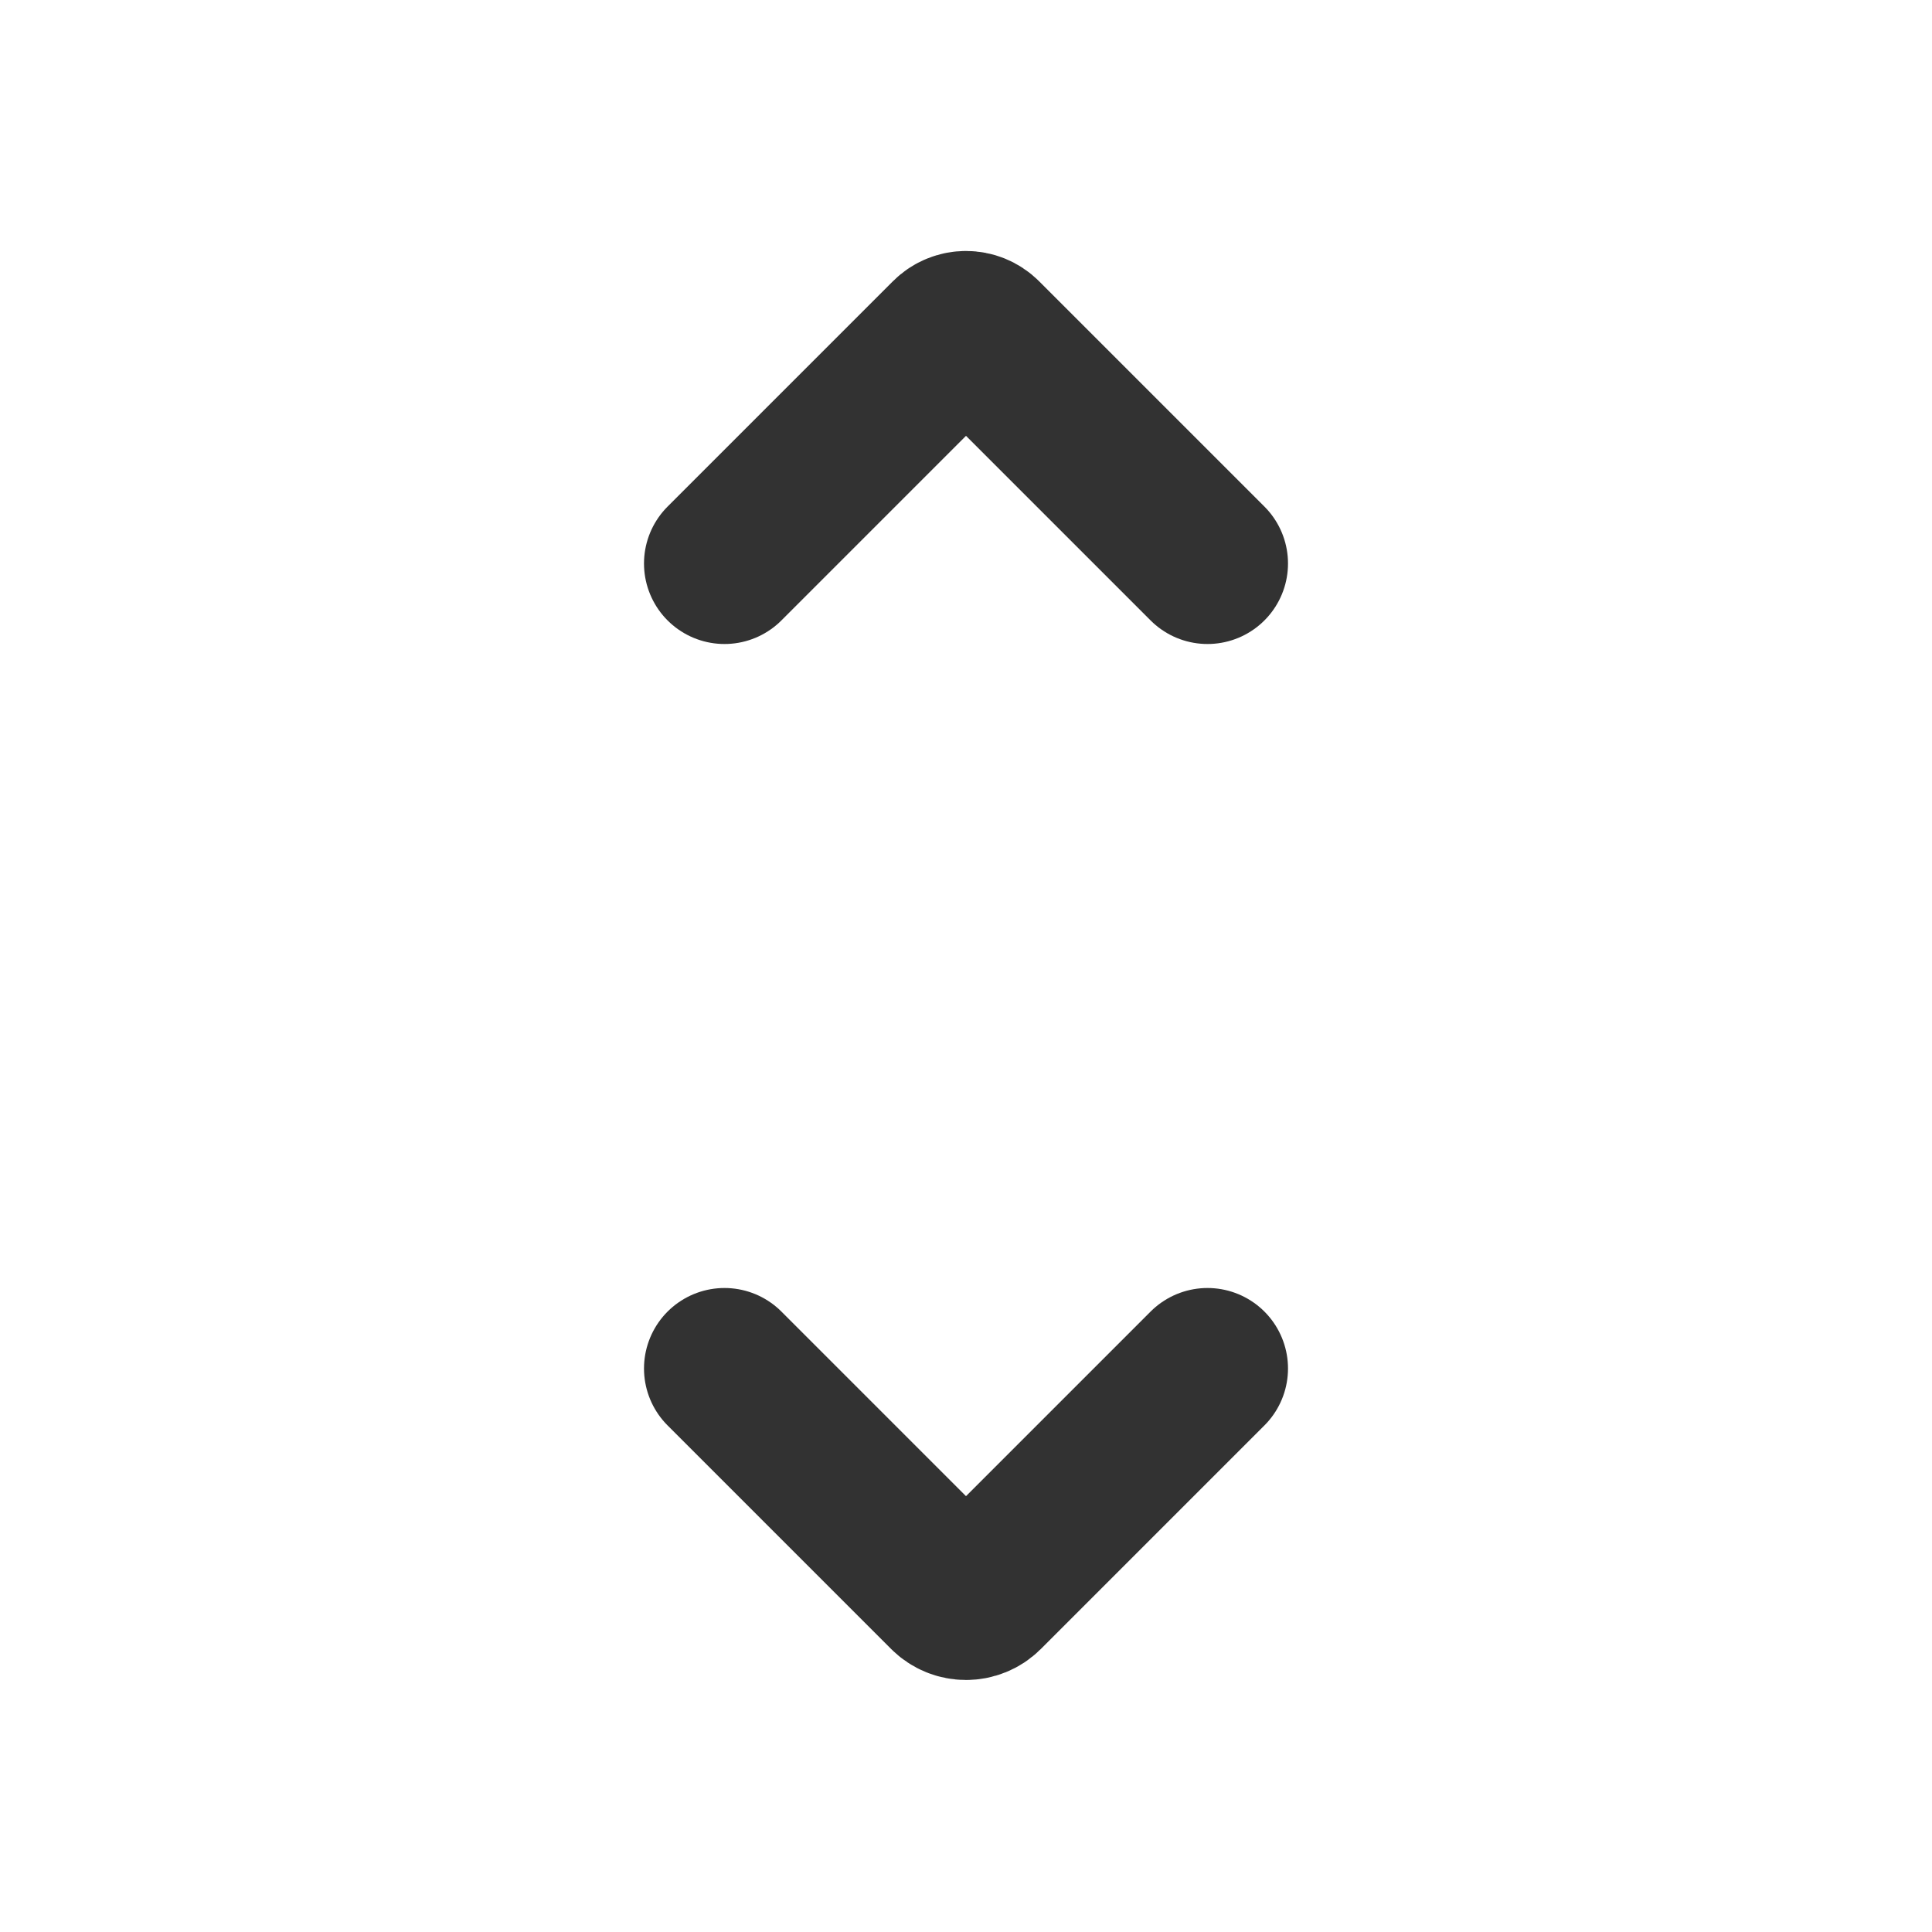
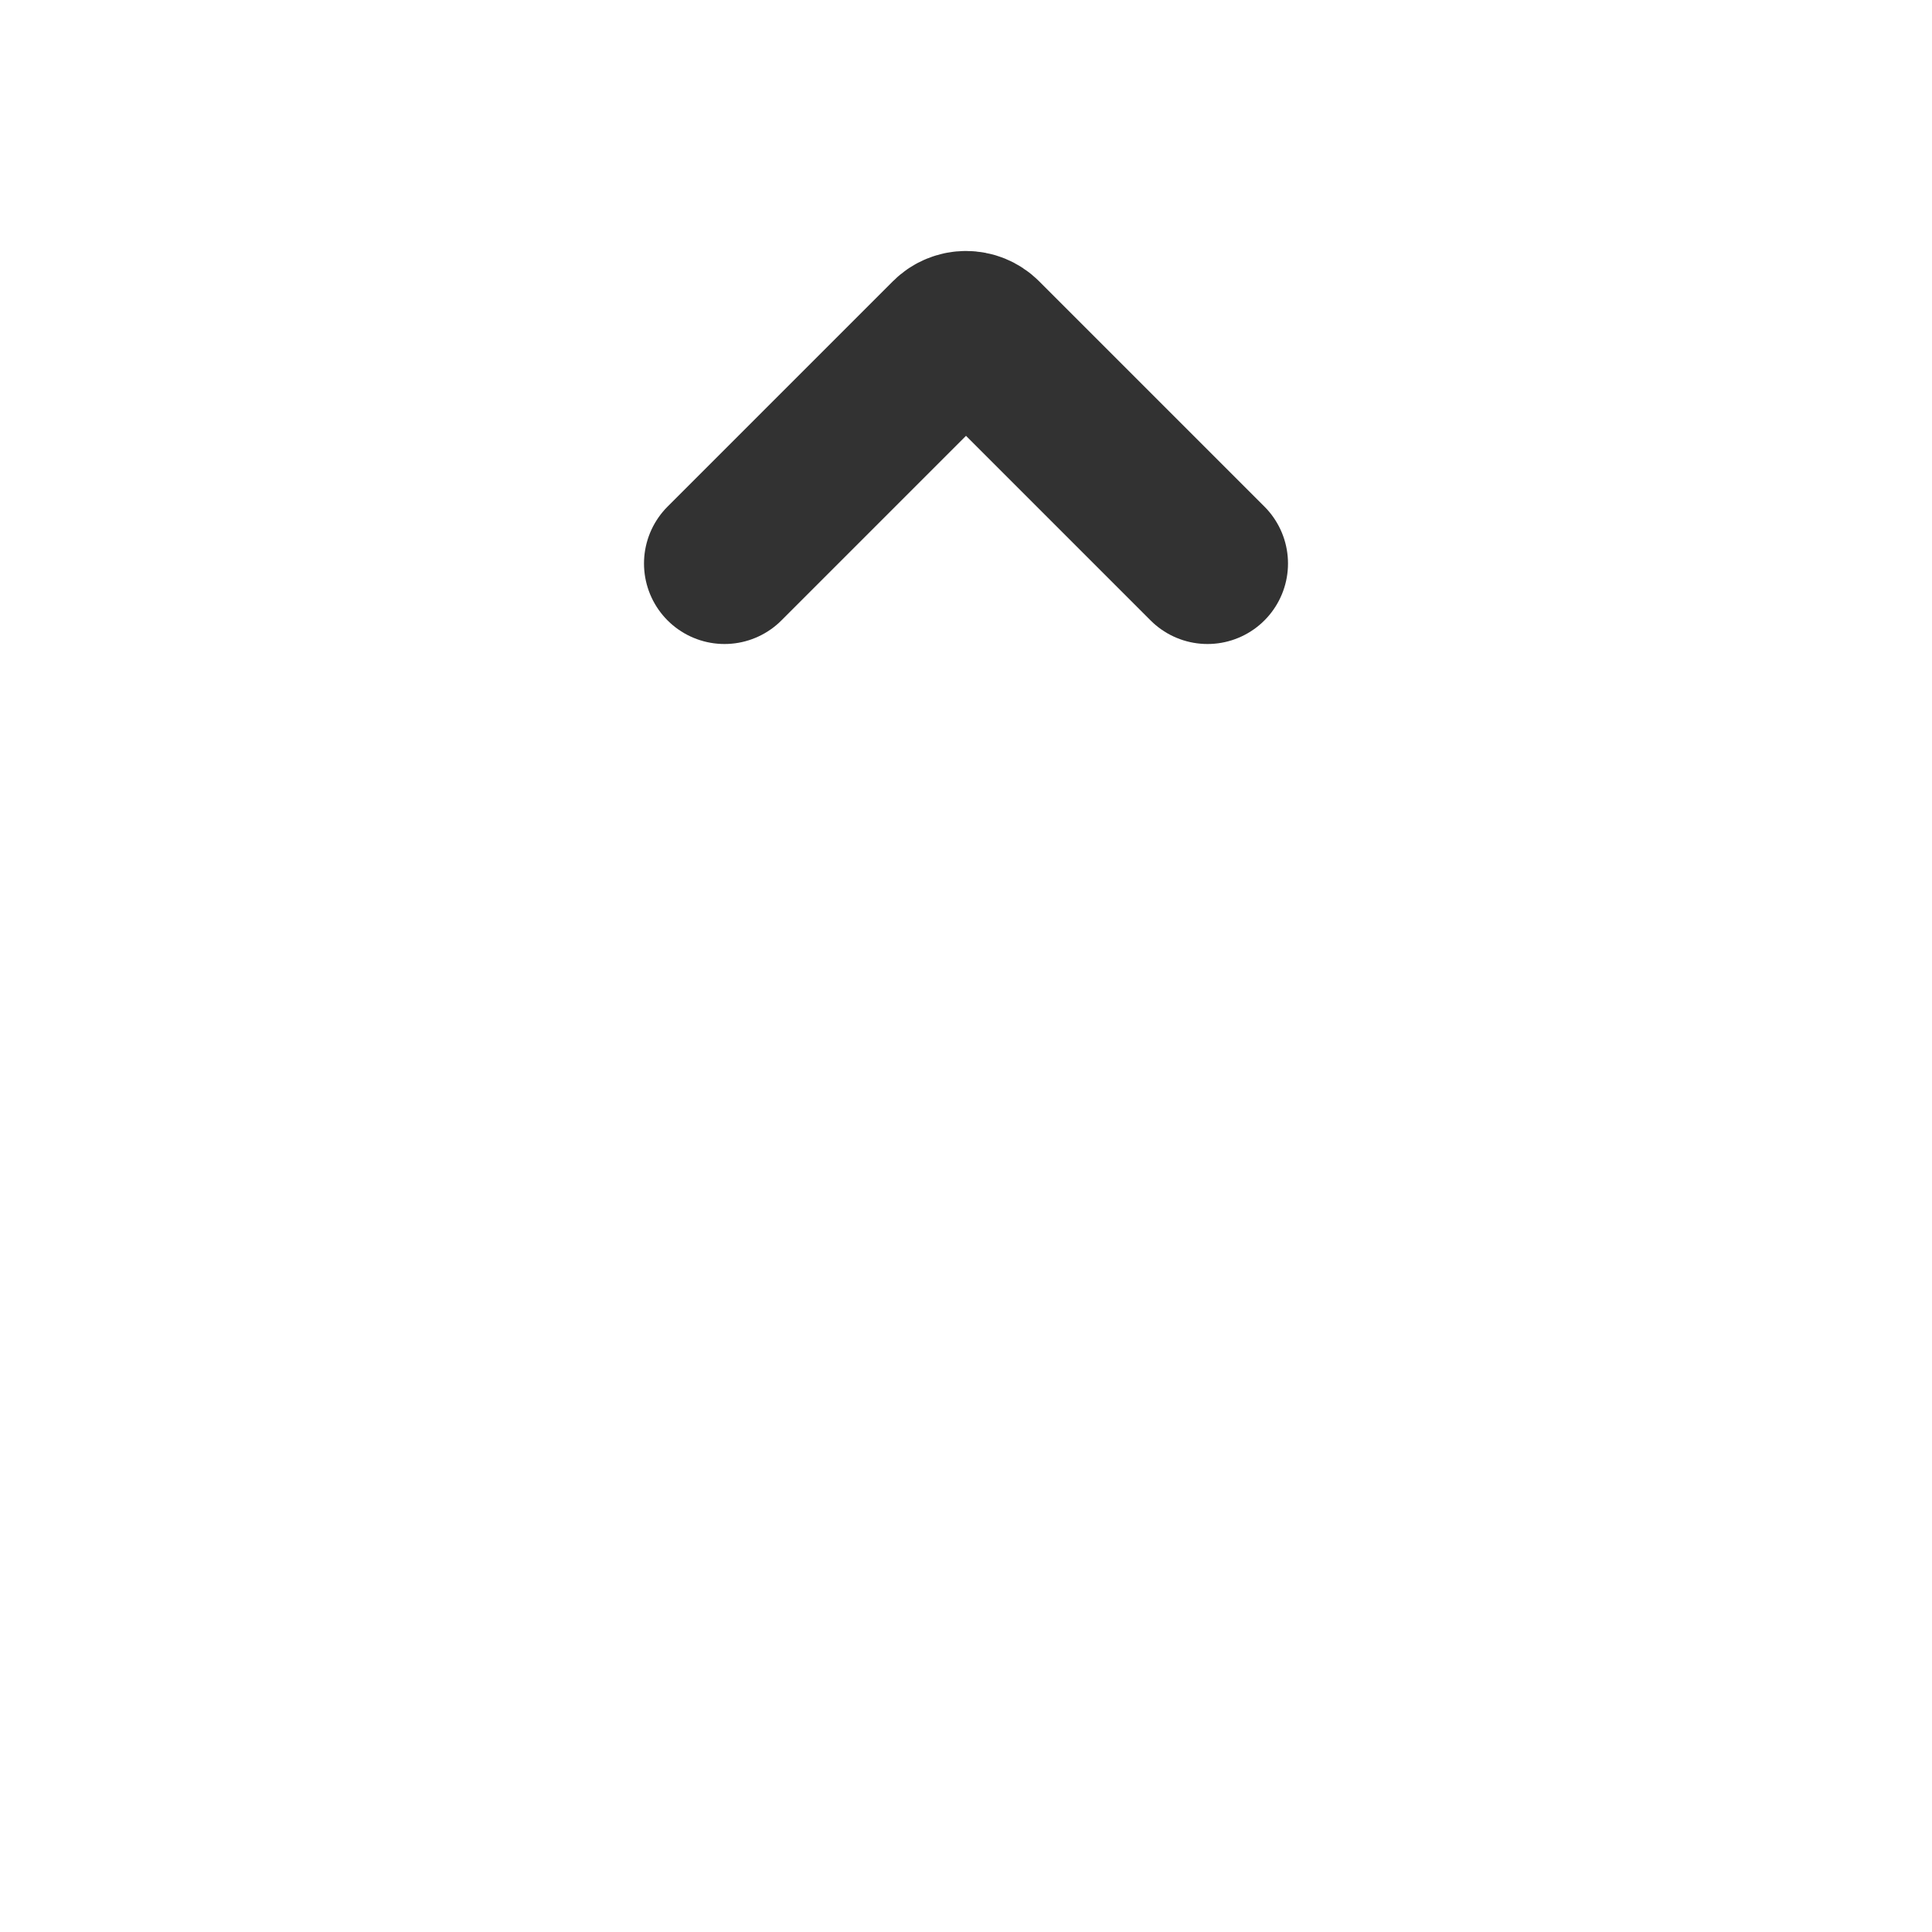
<svg xmlns="http://www.w3.org/2000/svg" width="800px" height="800px" viewBox="0 0 24 24" fill="none">
-   <path d="M9 17L11.777 19.777V19.777C11.9 19.9 12.1 19.9 12.223 19.777V19.777L15 17" stroke="#323232" stroke-width="2" stroke-linecap="round" stroke-linejoin="round" />
-   <path d="M15 7L12.201 4.201V4.201C12.09 4.09 11.91 4.09 11.799 4.201V4.201L9 7" stroke="#323232" stroke-width="2" stroke-linecap="round" stroke-linejoin="round" />
+   <path d="M15 7L12.201 4.201C12.09 4.09 11.91 4.09 11.799 4.201V4.201L9 7" stroke="#323232" stroke-width="2" stroke-linecap="round" stroke-linejoin="round" />
</svg>